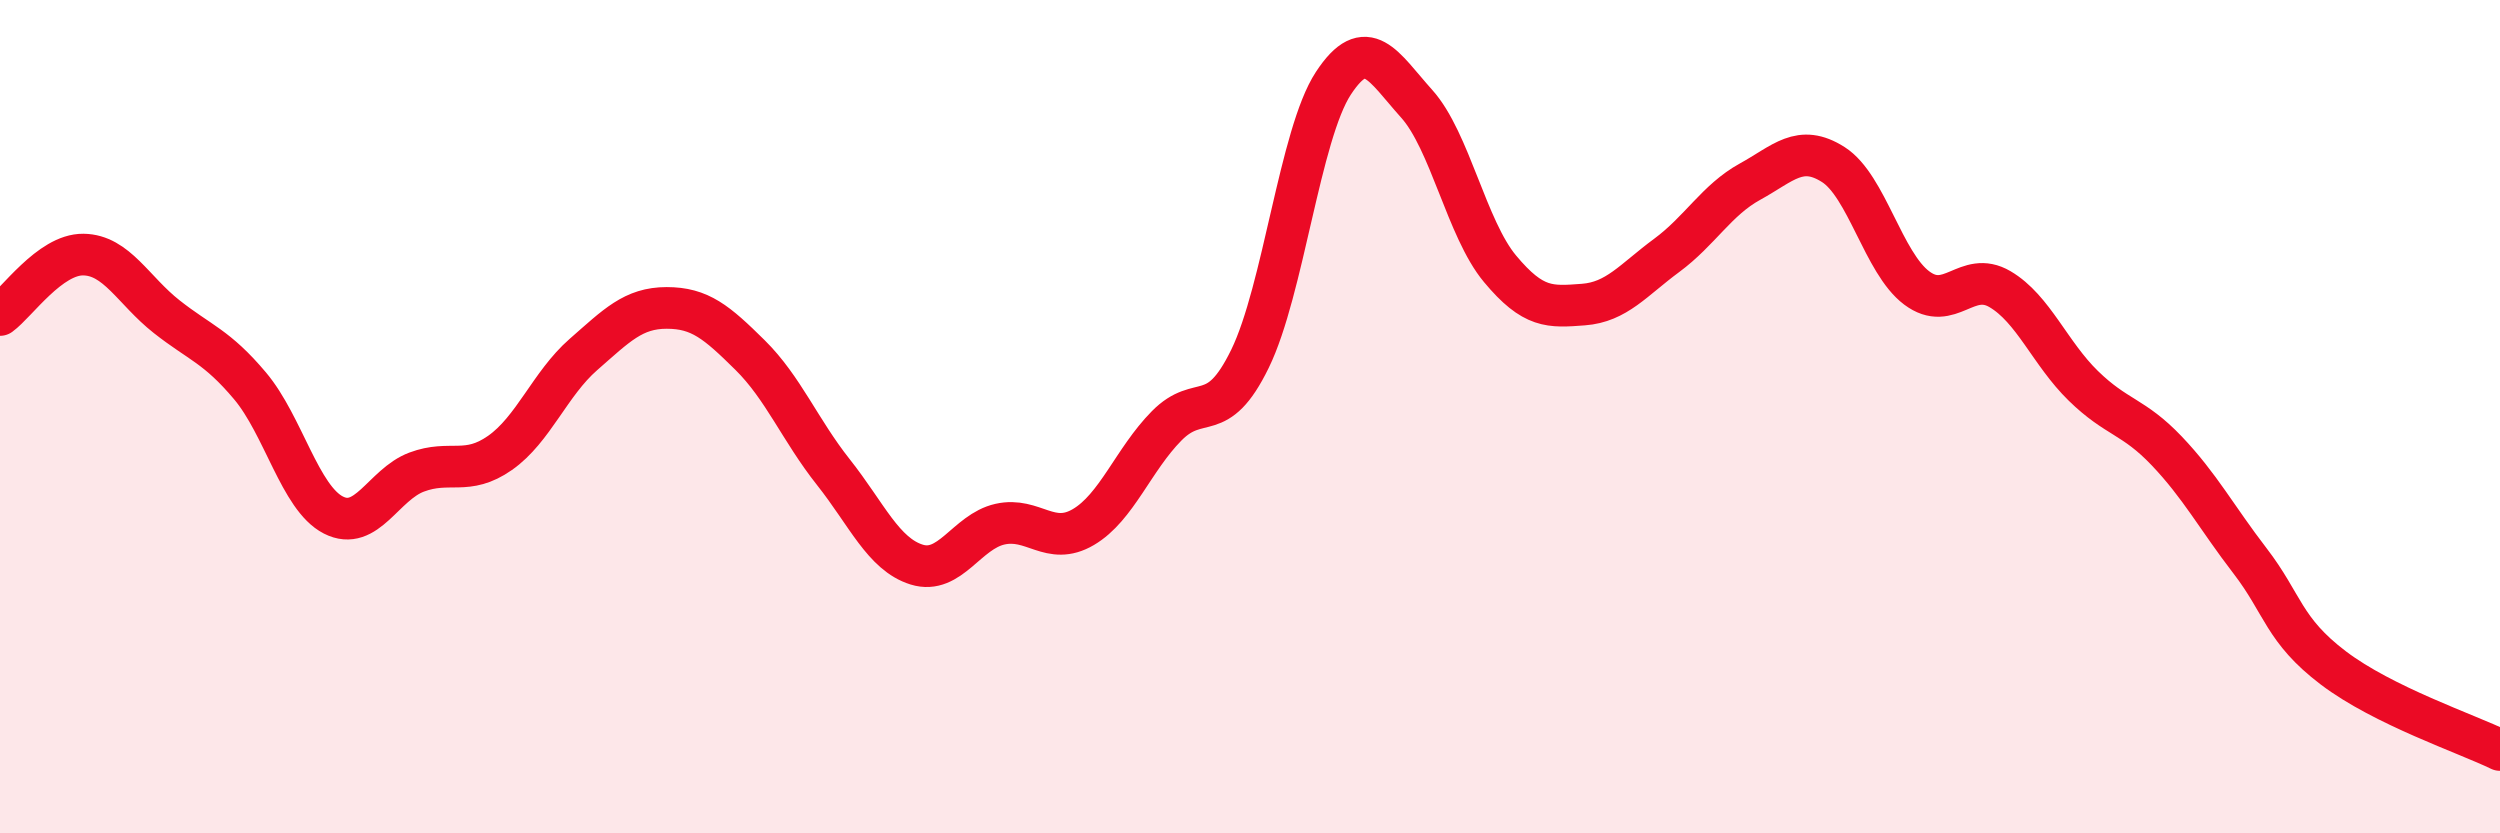
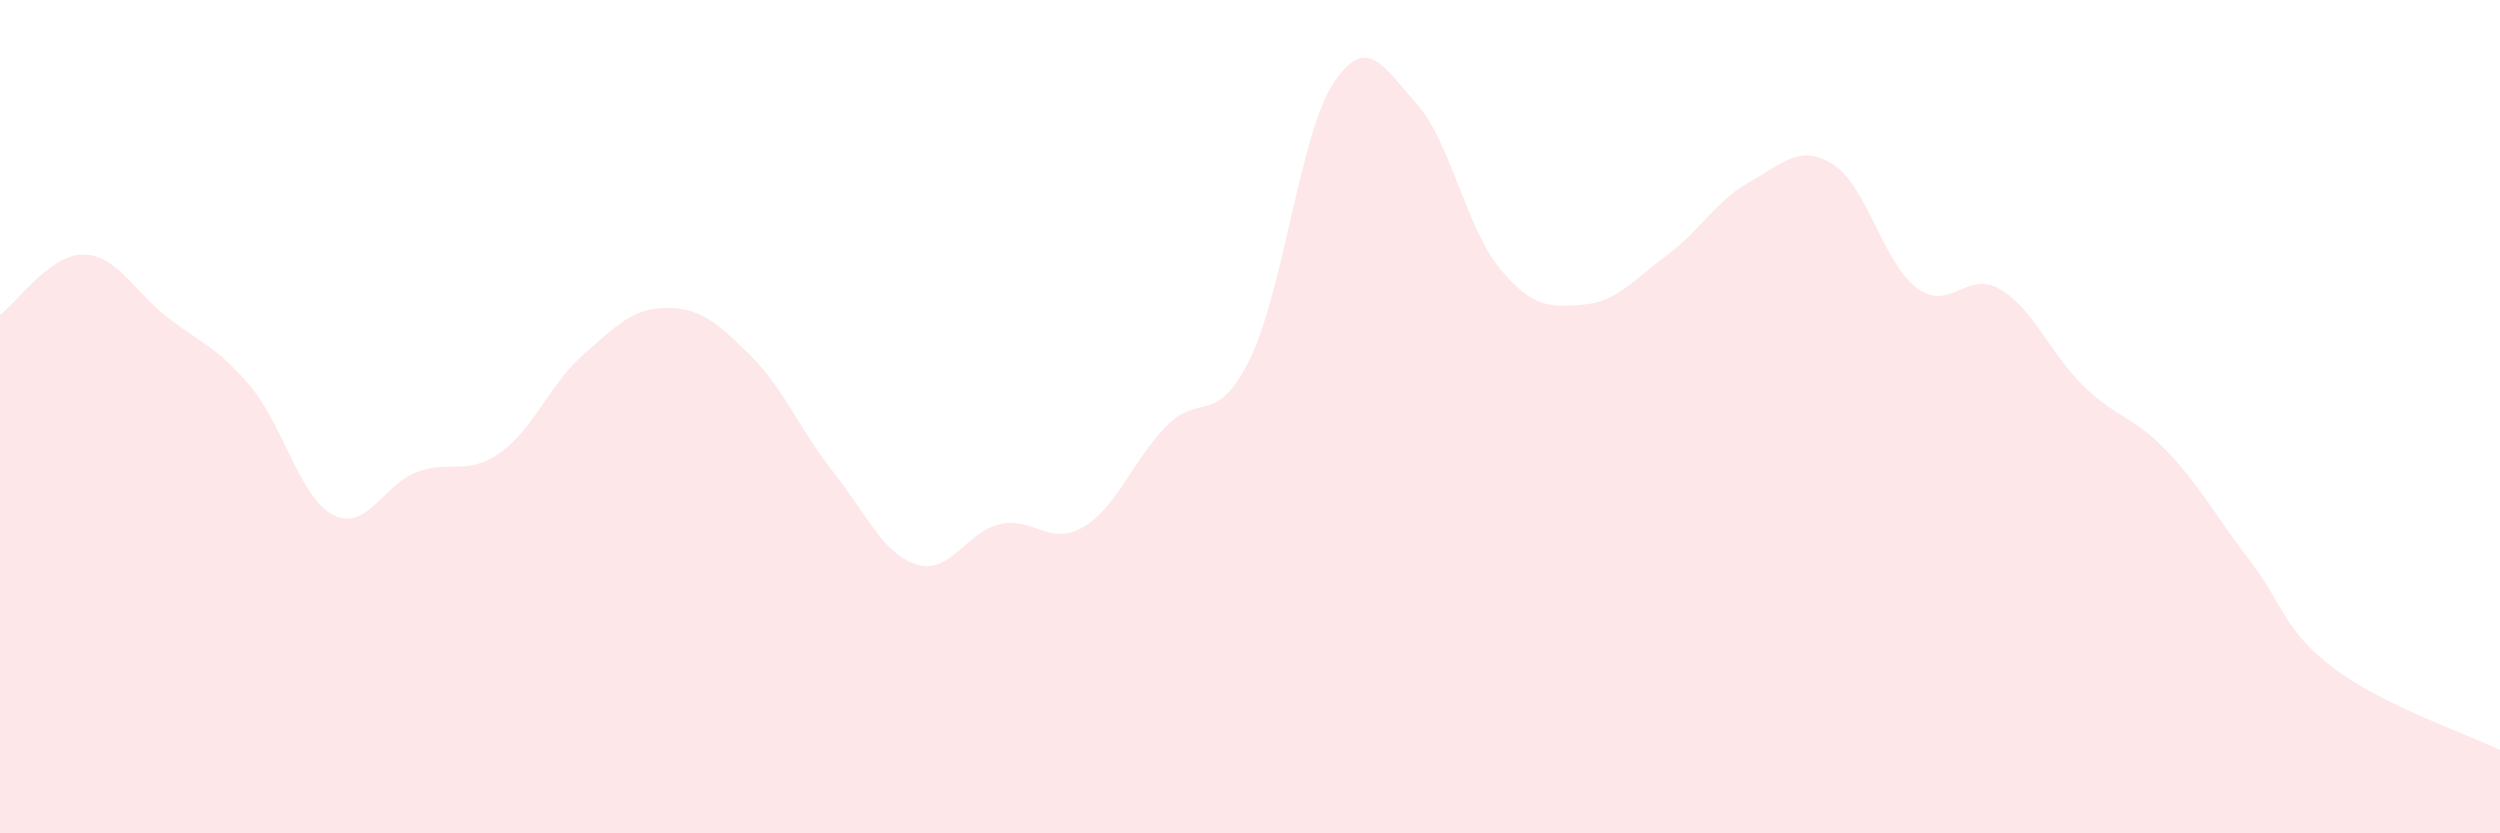
<svg xmlns="http://www.w3.org/2000/svg" width="60" height="20" viewBox="0 0 60 20">
  <path d="M 0,7.56 C 0.4,7.27 1.2,6.1 2,6.11 C 2.8,6.12 3.2,6.97 4,7.6 C 4.8,8.23 5.2,8.31 6,9.26 C 6.8,10.21 7.2,11.95 8,12.36 C 8.8,12.77 9.2,11.63 10,11.33 C 10.8,11.03 11.2,11.43 12,10.87 C 12.8,10.31 13.2,9.21 14,8.51 C 14.8,7.81 15.2,7.39 16,7.39 C 16.8,7.39 17.2,7.73 18,8.52 C 18.8,9.31 19.2,10.32 20,11.33 C 20.8,12.34 21.2,13.3 22,13.55 C 22.8,13.8 23.2,12.76 24,12.58 C 24.8,12.4 25.2,13.12 26,12.65 C 26.8,12.18 27.2,11.03 28,10.22 C 28.8,9.41 29.2,10.25 30,8.61 C 30.8,6.97 31.2,3.22 32,2 C 32.8,0.78 33.2,1.6 34,2.49 C 34.8,3.38 35.2,5.49 36,6.45 C 36.8,7.41 37.2,7.37 38,7.31 C 38.8,7.25 39.2,6.72 40,6.13 C 40.8,5.54 41.2,4.8 42,4.36 C 42.8,3.92 43.2,3.44 44,3.95 C 44.8,4.46 45.2,6.31 46,6.91 C 46.8,7.51 47.2,6.47 48,6.94 C 48.8,7.41 49.2,8.48 50,9.26 C 50.8,10.04 51.2,9.98 52,10.82 C 52.8,11.66 53.2,12.42 54,13.46 C 54.8,14.5 54.8,15.12 56,16.03 C 57.2,16.94 59.2,17.61 60,18L60 20L0 20Z" fill="#EB0A25" opacity="0.1" stroke-linecap="round" stroke-linejoin="round" />
-   <path d="M 0,7.56 C 0.4,7.27 1.2,6.1 2,6.11 C 2.8,6.12 3.2,6.97 4,7.6 C 4.8,8.23 5.2,8.31 6,9.26 C 6.8,10.21 7.2,11.95 8,12.36 C 8.8,12.77 9.2,11.63 10,11.33 C 10.8,11.03 11.2,11.43 12,10.87 C 12.8,10.31 13.2,9.21 14,8.51 C 14.8,7.81 15.2,7.39 16,7.39 C 16.8,7.39 17.2,7.73 18,8.52 C 18.8,9.31 19.2,10.32 20,11.33 C 20.8,12.34 21.2,13.3 22,13.55 C 22.8,13.8 23.2,12.76 24,12.58 C 24.8,12.4 25.2,13.12 26,12.65 C 26.8,12.18 27.2,11.03 28,10.22 C 28.8,9.41 29.2,10.25 30,8.61 C 30.8,6.97 31.2,3.22 32,2 C 32.8,0.78 33.2,1.6 34,2.49 C 34.8,3.38 35.2,5.49 36,6.45 C 36.8,7.41 37.2,7.37 38,7.31 C 38.8,7.25 39.2,6.72 40,6.13 C 40.8,5.54 41.2,4.8 42,4.36 C 42.8,3.92 43.2,3.44 44,3.95 C 44.8,4.46 45.2,6.31 46,6.91 C 46.8,7.51 47.2,6.47 48,6.94 C 48.8,7.41 49.2,8.48 50,9.26 C 50.8,10.04 51.2,9.98 52,10.82 C 52.8,11.66 53.2,12.42 54,13.46 C 54.8,14.5 54.8,15.12 56,16.03 C 57.2,16.94 59.2,17.61 60,18" stroke="#EB0A25" stroke-width="1" fill="none" stroke-linecap="round" stroke-linejoin="round" />
</svg>